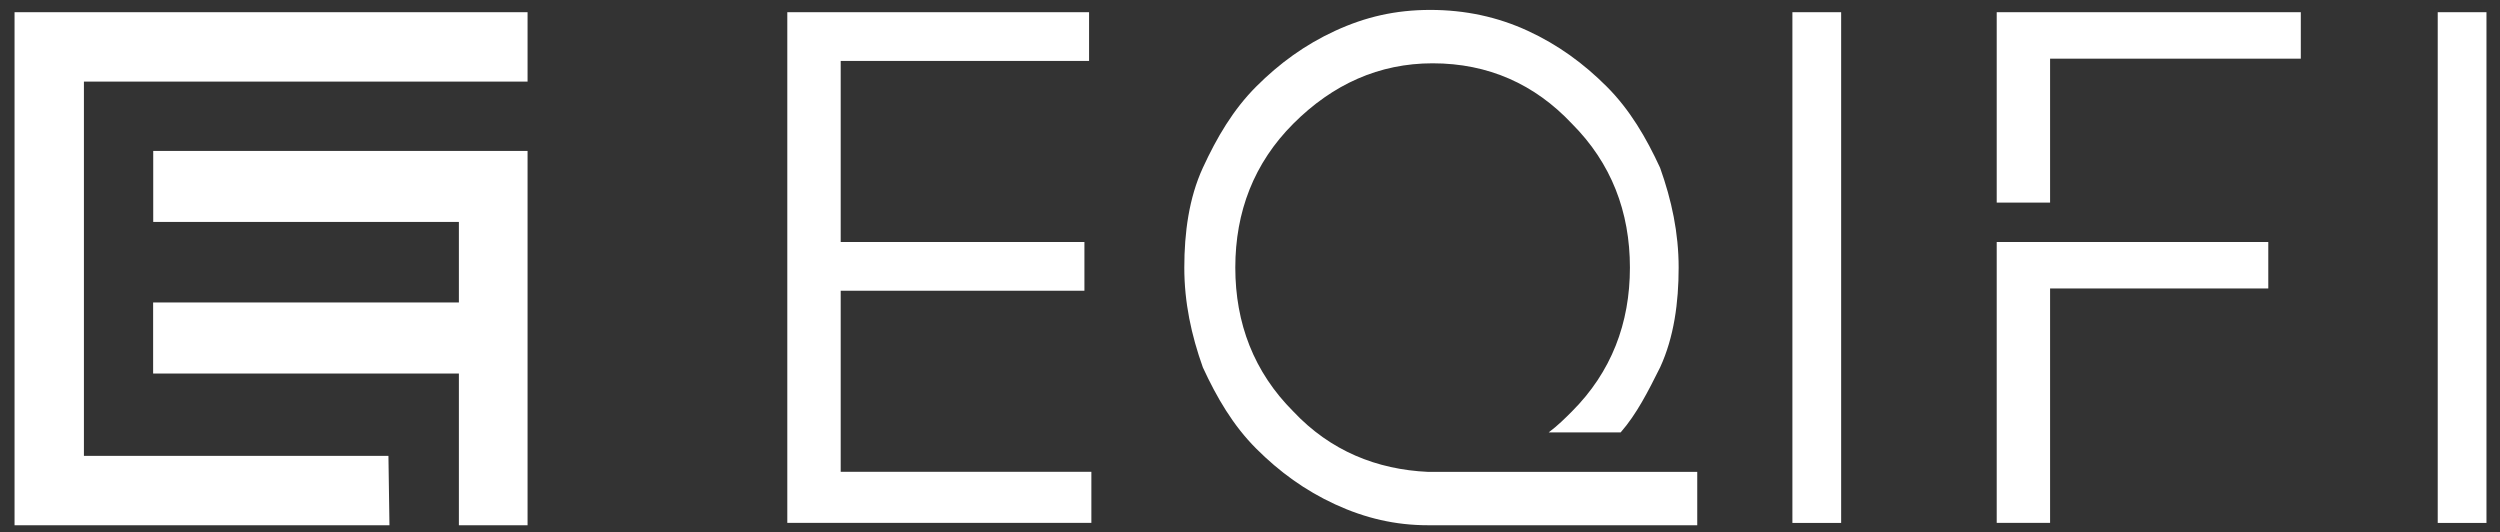
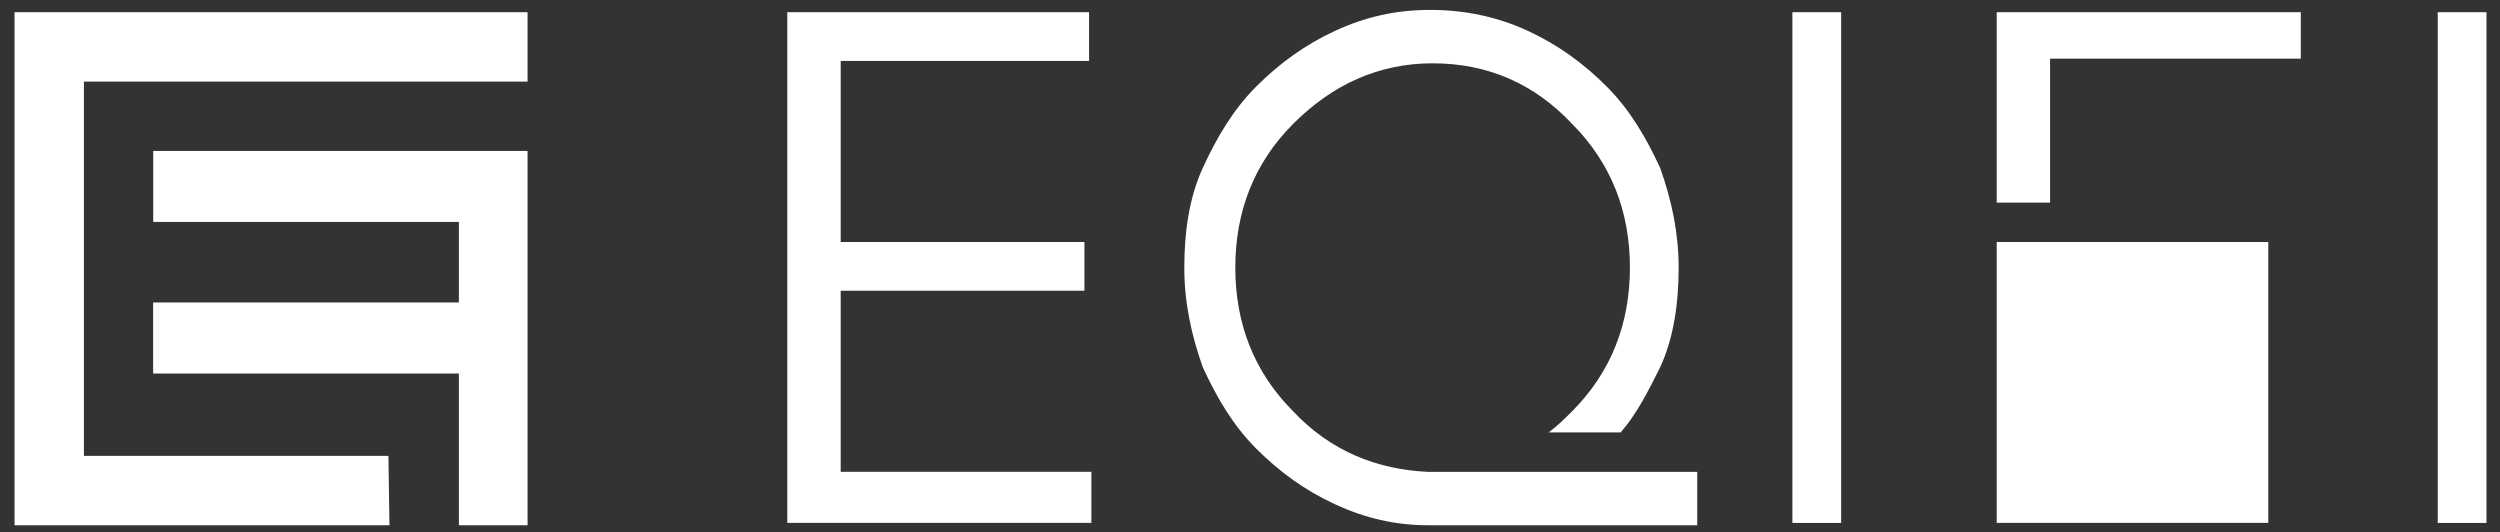
<svg xmlns="http://www.w3.org/2000/svg" width="155" height="33" viewBox="0 0 155 33" fill="none">
  <rect x="0" y="0" width="155" height="33" fill="#333333" stroke="none" />
-   <path fill-rule="evenodd" clip-rule="evenodd" d="M88.534 29.256H88.536H105.229V32.565H88.534C86.519 32.565 84.649 32.132 82.779 31.269C80.908 30.407 79.325 29.253 77.887 27.816C76.448 26.377 75.441 24.649 74.577 22.778C73.859 20.765 73.427 18.749 73.427 16.59C73.427 14.432 73.715 12.273 74.577 10.402C75.441 8.531 76.448 6.804 77.887 5.365C79.325 3.927 80.908 2.774 82.779 1.911C84.65 1.048 86.521 0.615 88.679 0.615C90.838 0.615 92.853 1.048 94.724 1.911C96.595 2.774 98.178 3.929 99.617 5.367C101.055 6.806 102.063 8.534 102.926 10.404C103.644 12.418 104.076 14.434 104.076 16.593C104.076 18.751 103.789 20.909 102.926 22.78L102.91 22.811C102.195 24.239 101.48 25.668 100.48 26.81H96.018C96.593 26.377 97.023 25.947 97.456 25.514C99.904 23.066 101.055 20.044 101.055 16.59C101.055 13.136 99.902 10.113 97.456 7.666C95.155 5.22 92.276 3.925 88.822 3.925C85.513 3.925 82.636 5.218 80.188 7.666C77.74 10.114 76.589 13.136 76.589 16.59C76.589 20.044 77.742 23.068 80.188 25.514C82.489 27.96 85.368 29.111 88.534 29.256ZM48.813 0.758V32.417H67.665V29.251H52.123V18.026H67.234V15.004H52.123V3.779H67.522V0.758H48.813ZM111.129 0.758V32.42H114.151V0.758H111.129ZM151.139 32.42V0.758H154.161V32.42H151.139ZM123.796 15.006V32.419H127.105V17.885H140.634V15.006H123.796ZM127.105 12.56H123.796V0.758H142.65V3.636H127.105V12.56ZM0.902 0.758V32.565H24.146L24.083 28.263H5.203V5.059H32.709V0.758H0.902ZM28.451 13.761H9.5L9.5 9.356H32.709V32.565H28.451V23.157H9.494V18.752H28.451V13.761Z" fill="white" />
+   <path fill-rule="evenodd" clip-rule="evenodd" d="M88.534 29.256H88.536H105.229V32.565H88.534C86.519 32.565 84.649 32.132 82.779 31.269C80.908 30.407 79.325 29.253 77.887 27.816C76.448 26.377 75.441 24.649 74.577 22.778C73.859 20.765 73.427 18.749 73.427 16.59C73.427 14.432 73.715 12.273 74.577 10.402C75.441 8.531 76.448 6.804 77.887 5.365C79.325 3.927 80.908 2.774 82.779 1.911C84.65 1.048 86.521 0.615 88.679 0.615C90.838 0.615 92.853 1.048 94.724 1.911C96.595 2.774 98.178 3.929 99.617 5.367C101.055 6.806 102.063 8.534 102.926 10.404C103.644 12.418 104.076 14.434 104.076 16.593C104.076 18.751 103.789 20.909 102.926 22.78L102.91 22.811C102.195 24.239 101.48 25.668 100.48 26.81H96.018C96.593 26.377 97.023 25.947 97.456 25.514C99.904 23.066 101.055 20.044 101.055 16.59C101.055 13.136 99.902 10.113 97.456 7.666C95.155 5.22 92.276 3.925 88.822 3.925C85.513 3.925 82.636 5.218 80.188 7.666C77.74 10.114 76.589 13.136 76.589 16.59C76.589 20.044 77.742 23.068 80.188 25.514C82.489 27.96 85.368 29.111 88.534 29.256ZM48.813 0.758V32.417H67.665V29.251H52.123V18.026H67.234V15.004H52.123V3.779H67.522V0.758H48.813ZM111.129 0.758V32.42H114.151V0.758H111.129ZM151.139 32.42V0.758H154.161V32.42H151.139ZM123.796 15.006V32.419H127.105H140.634V15.006H123.796ZM127.105 12.56H123.796V0.758H142.65V3.636H127.105V12.56ZM0.902 0.758V32.565H24.146L24.083 28.263H5.203V5.059H32.709V0.758H0.902ZM28.451 13.761H9.5L9.5 9.356H32.709V32.565H28.451V23.157H9.494V18.752H28.451V13.761Z" fill="white" />
</svg>